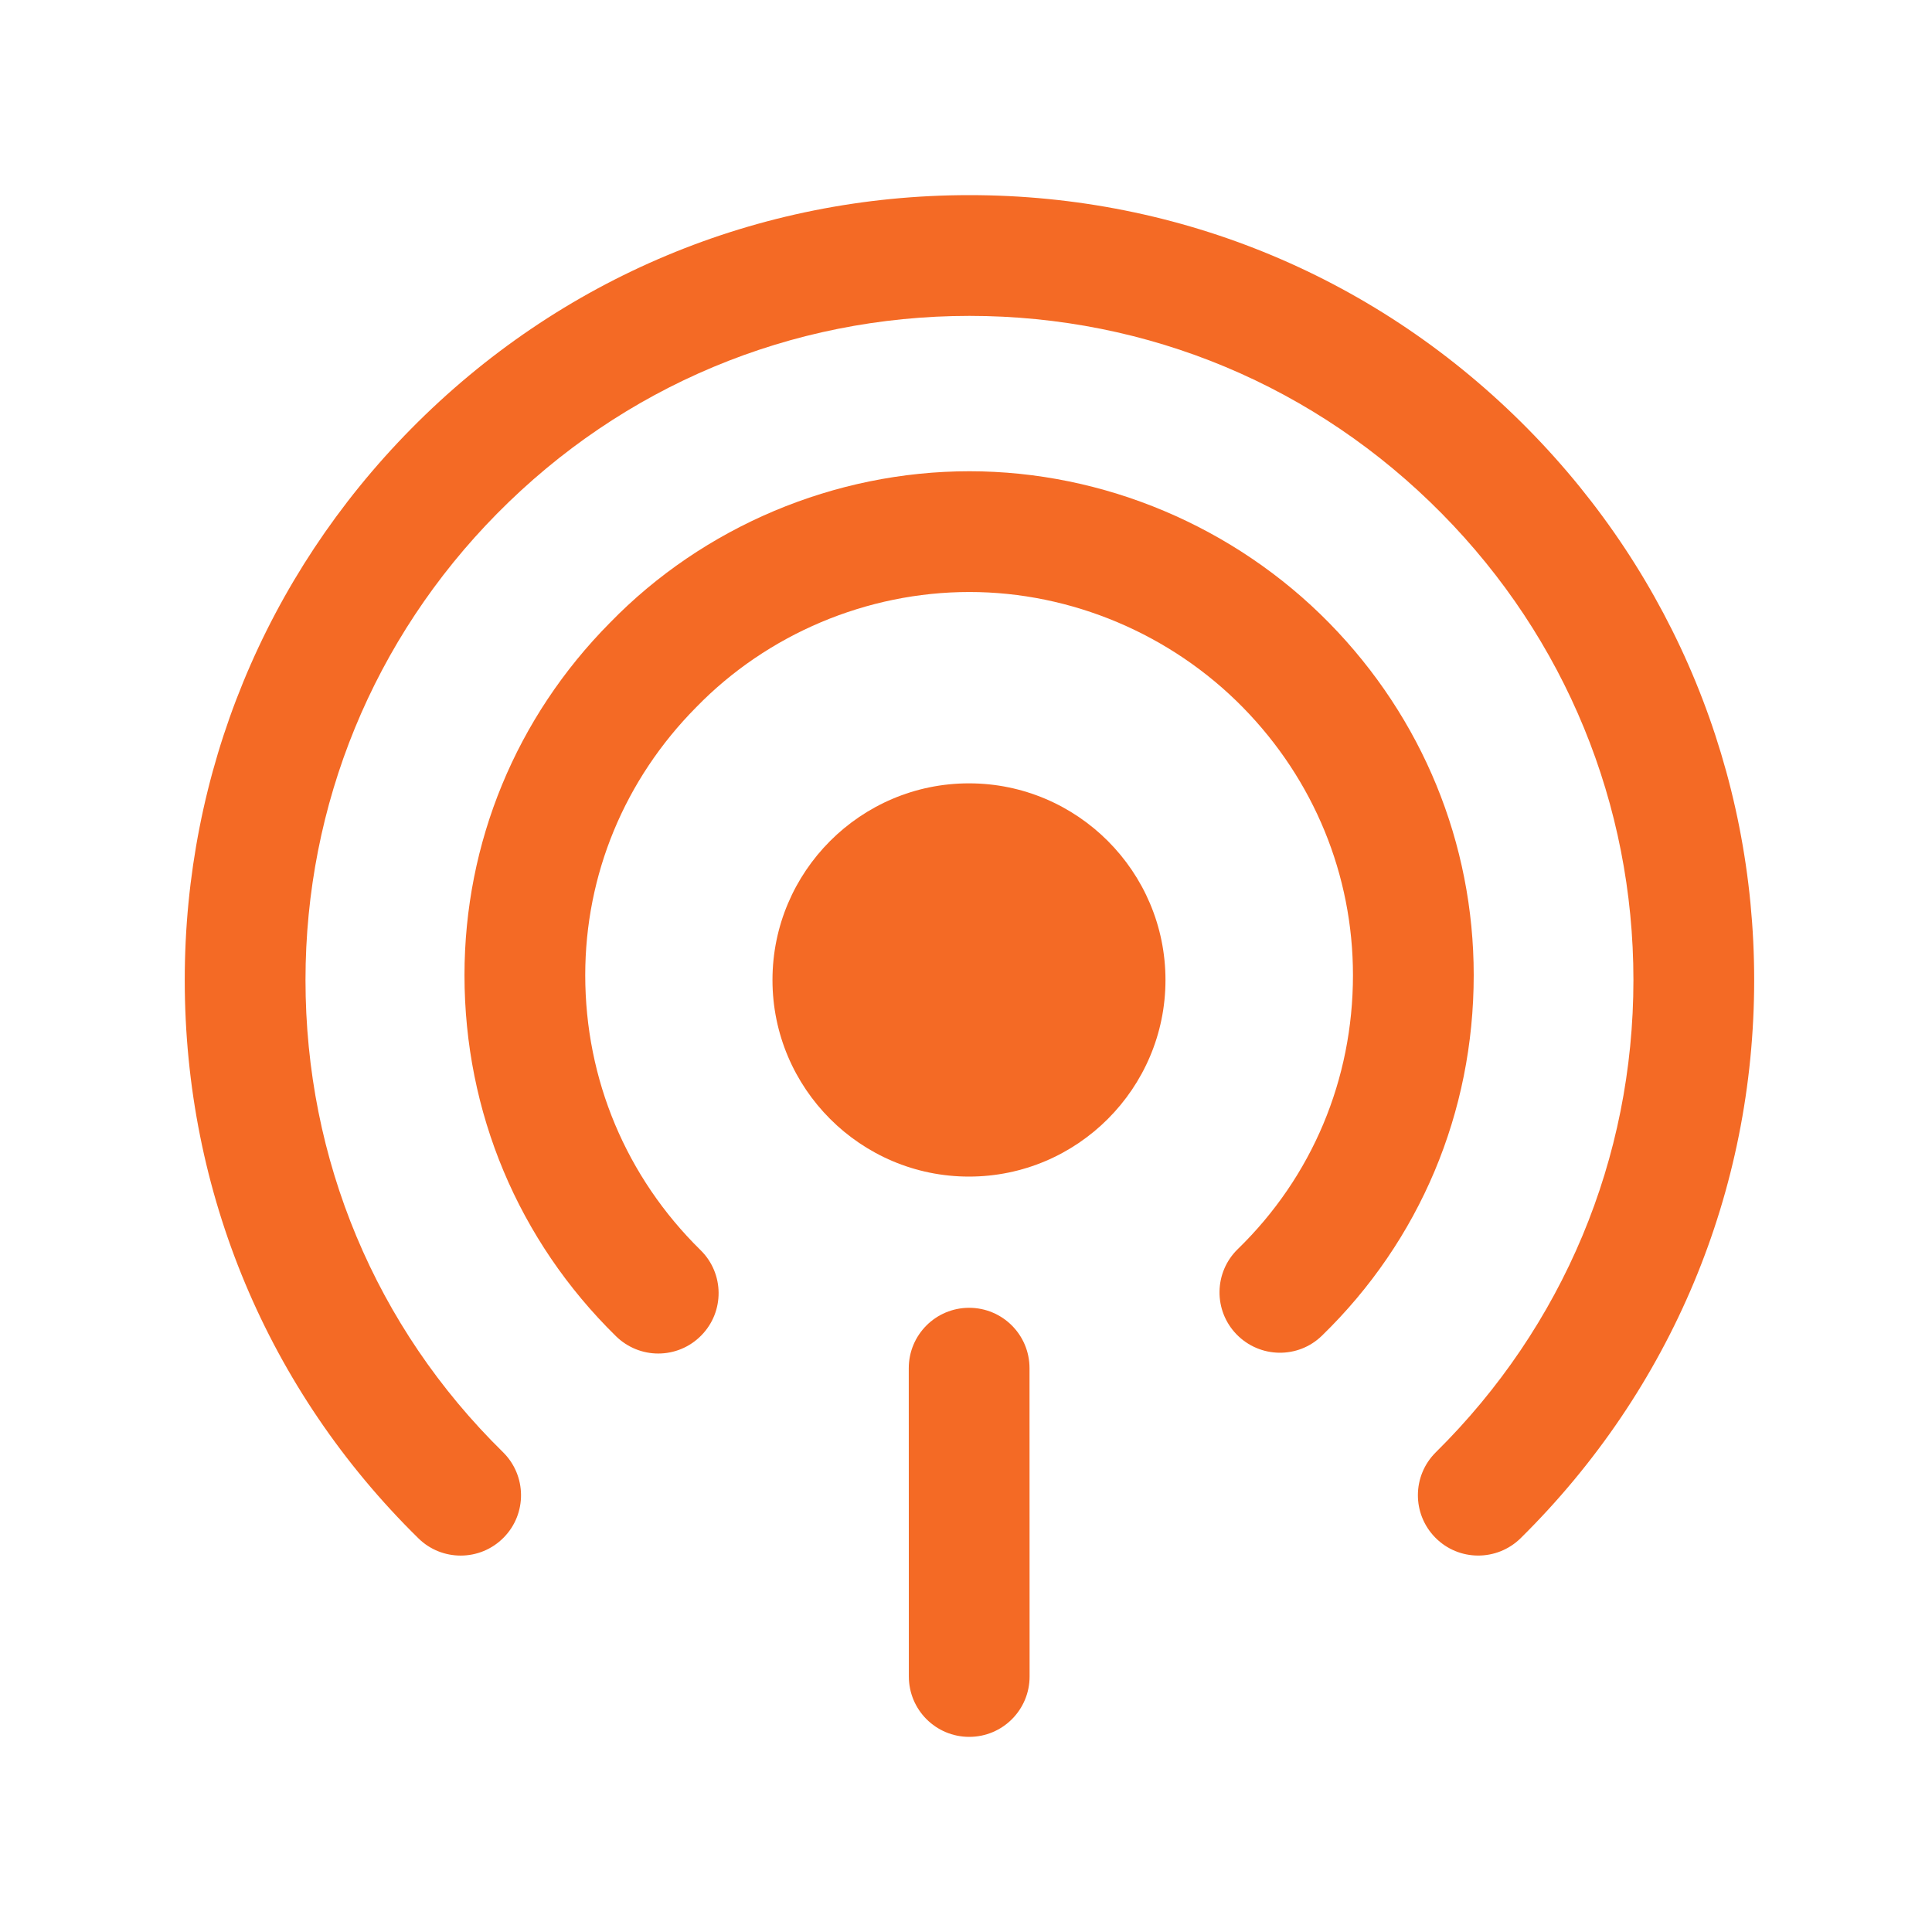
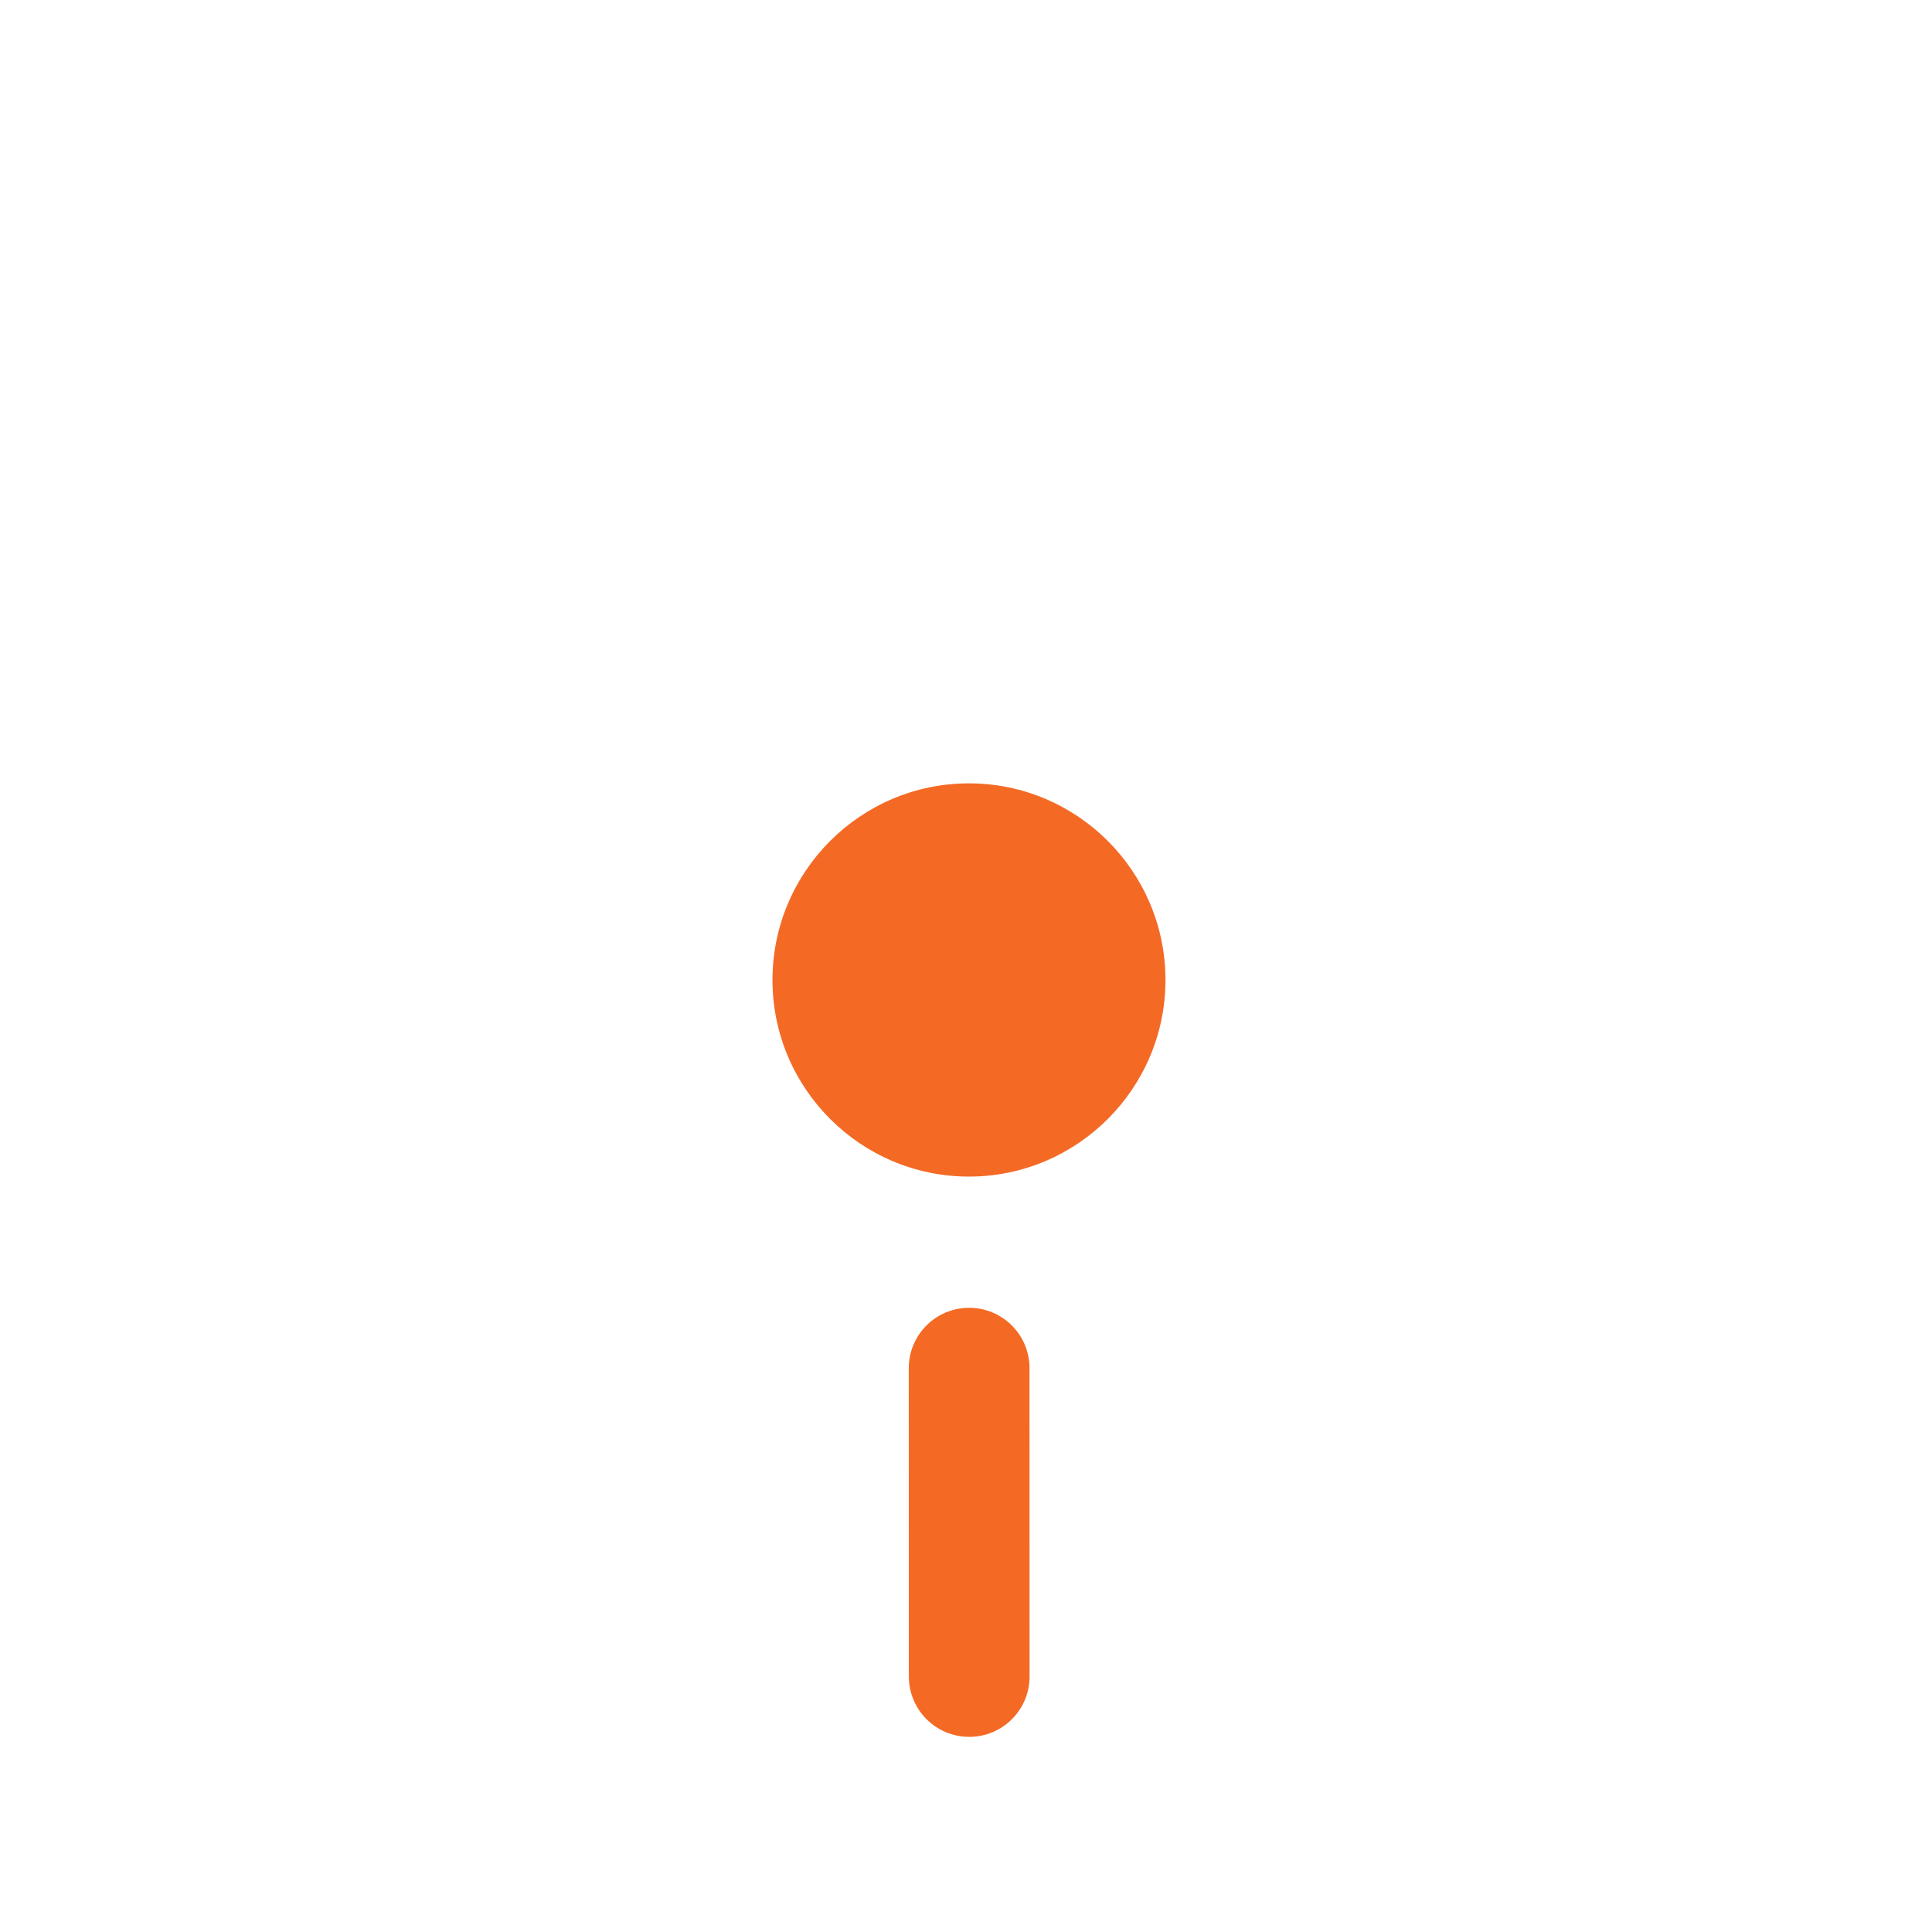
<svg xmlns="http://www.w3.org/2000/svg" width="24" height="24" viewBox="0 0 24 24" fill="none">
-   <path fill-rule="evenodd" clip-rule="evenodd" d="M16.512 7.739C15.337 6.541 13.709 5.854 12.043 5.854C10.367 5.854 8.738 6.542 7.577 7.736C6.412 8.912 5.77 10.467 5.77 12.114C5.77 13.815 6.438 15.408 7.652 16.599C7.798 16.742 7.988 16.814 8.177 16.814C8.371 16.814 8.565 16.739 8.712 16.589C9.002 16.294 8.998 15.819 8.702 15.529C7.779 14.622 7.27 13.409 7.27 12.114C7.27 10.865 7.758 9.685 8.648 8.786C9.533 7.876 10.77 7.354 12.043 7.354C13.308 7.354 14.547 7.877 15.441 8.789C16.322 9.688 16.807 10.869 16.807 12.114C16.807 13.411 16.299 14.619 15.377 15.516C15.079 15.805 15.073 16.28 15.361 16.576C15.651 16.874 16.126 16.881 16.422 16.592C17.638 15.41 18.307 13.82 18.307 12.114C18.307 10.474 17.67 8.92 16.512 7.739Z" fill="#F46A25" />
-   <path fill-rule="evenodd" clip-rule="evenodd" d="M18.979 5.327C17.132 3.455 14.669 2.424 12.043 2.424C9.417 2.424 6.954 3.455 5.107 5.327C3.294 7.165 2.295 9.597 2.295 12.174C2.295 14.808 3.326 17.271 5.197 19.109C5.343 19.253 5.533 19.324 5.723 19.324C5.917 19.324 6.111 19.249 6.258 19.099C6.548 18.804 6.543 18.329 6.248 18.039C4.666 16.486 3.795 14.403 3.795 12.174C3.795 9.994 4.64 7.936 6.174 6.381C7.737 4.797 9.822 3.924 12.043 3.924C14.265 3.924 16.349 4.797 17.912 6.381C19.446 7.935 20.291 9.993 20.291 12.174C20.291 14.393 19.419 16.476 17.836 18.041C17.542 18.332 17.539 18.806 17.83 19.101C18.121 19.396 18.596 19.398 18.891 19.107C20.761 17.259 21.791 14.797 21.791 12.174C21.791 9.596 20.792 7.164 18.979 5.327Z" fill="#F46A25" />
  <path fill-rule="evenodd" clip-rule="evenodd" d="M12.037 9.731C10.691 9.731 9.596 10.827 9.596 12.174C9.596 13.52 10.691 14.616 12.037 14.616C13.383 14.616 14.478 13.52 14.478 12.174C14.478 10.827 13.383 9.731 12.037 9.731Z" fill="#F46A25" />
  <path fill-rule="evenodd" clip-rule="evenodd" d="M12.039 16.246C11.624 16.246 11.289 16.582 11.289 16.996L11.29 20.826C11.29 21.241 11.626 21.576 12.04 21.576C12.455 21.576 12.79 21.24 12.79 20.826L12.789 16.996C12.789 16.581 12.453 16.246 12.039 16.246Z" fill="#F46A25" />
</svg>